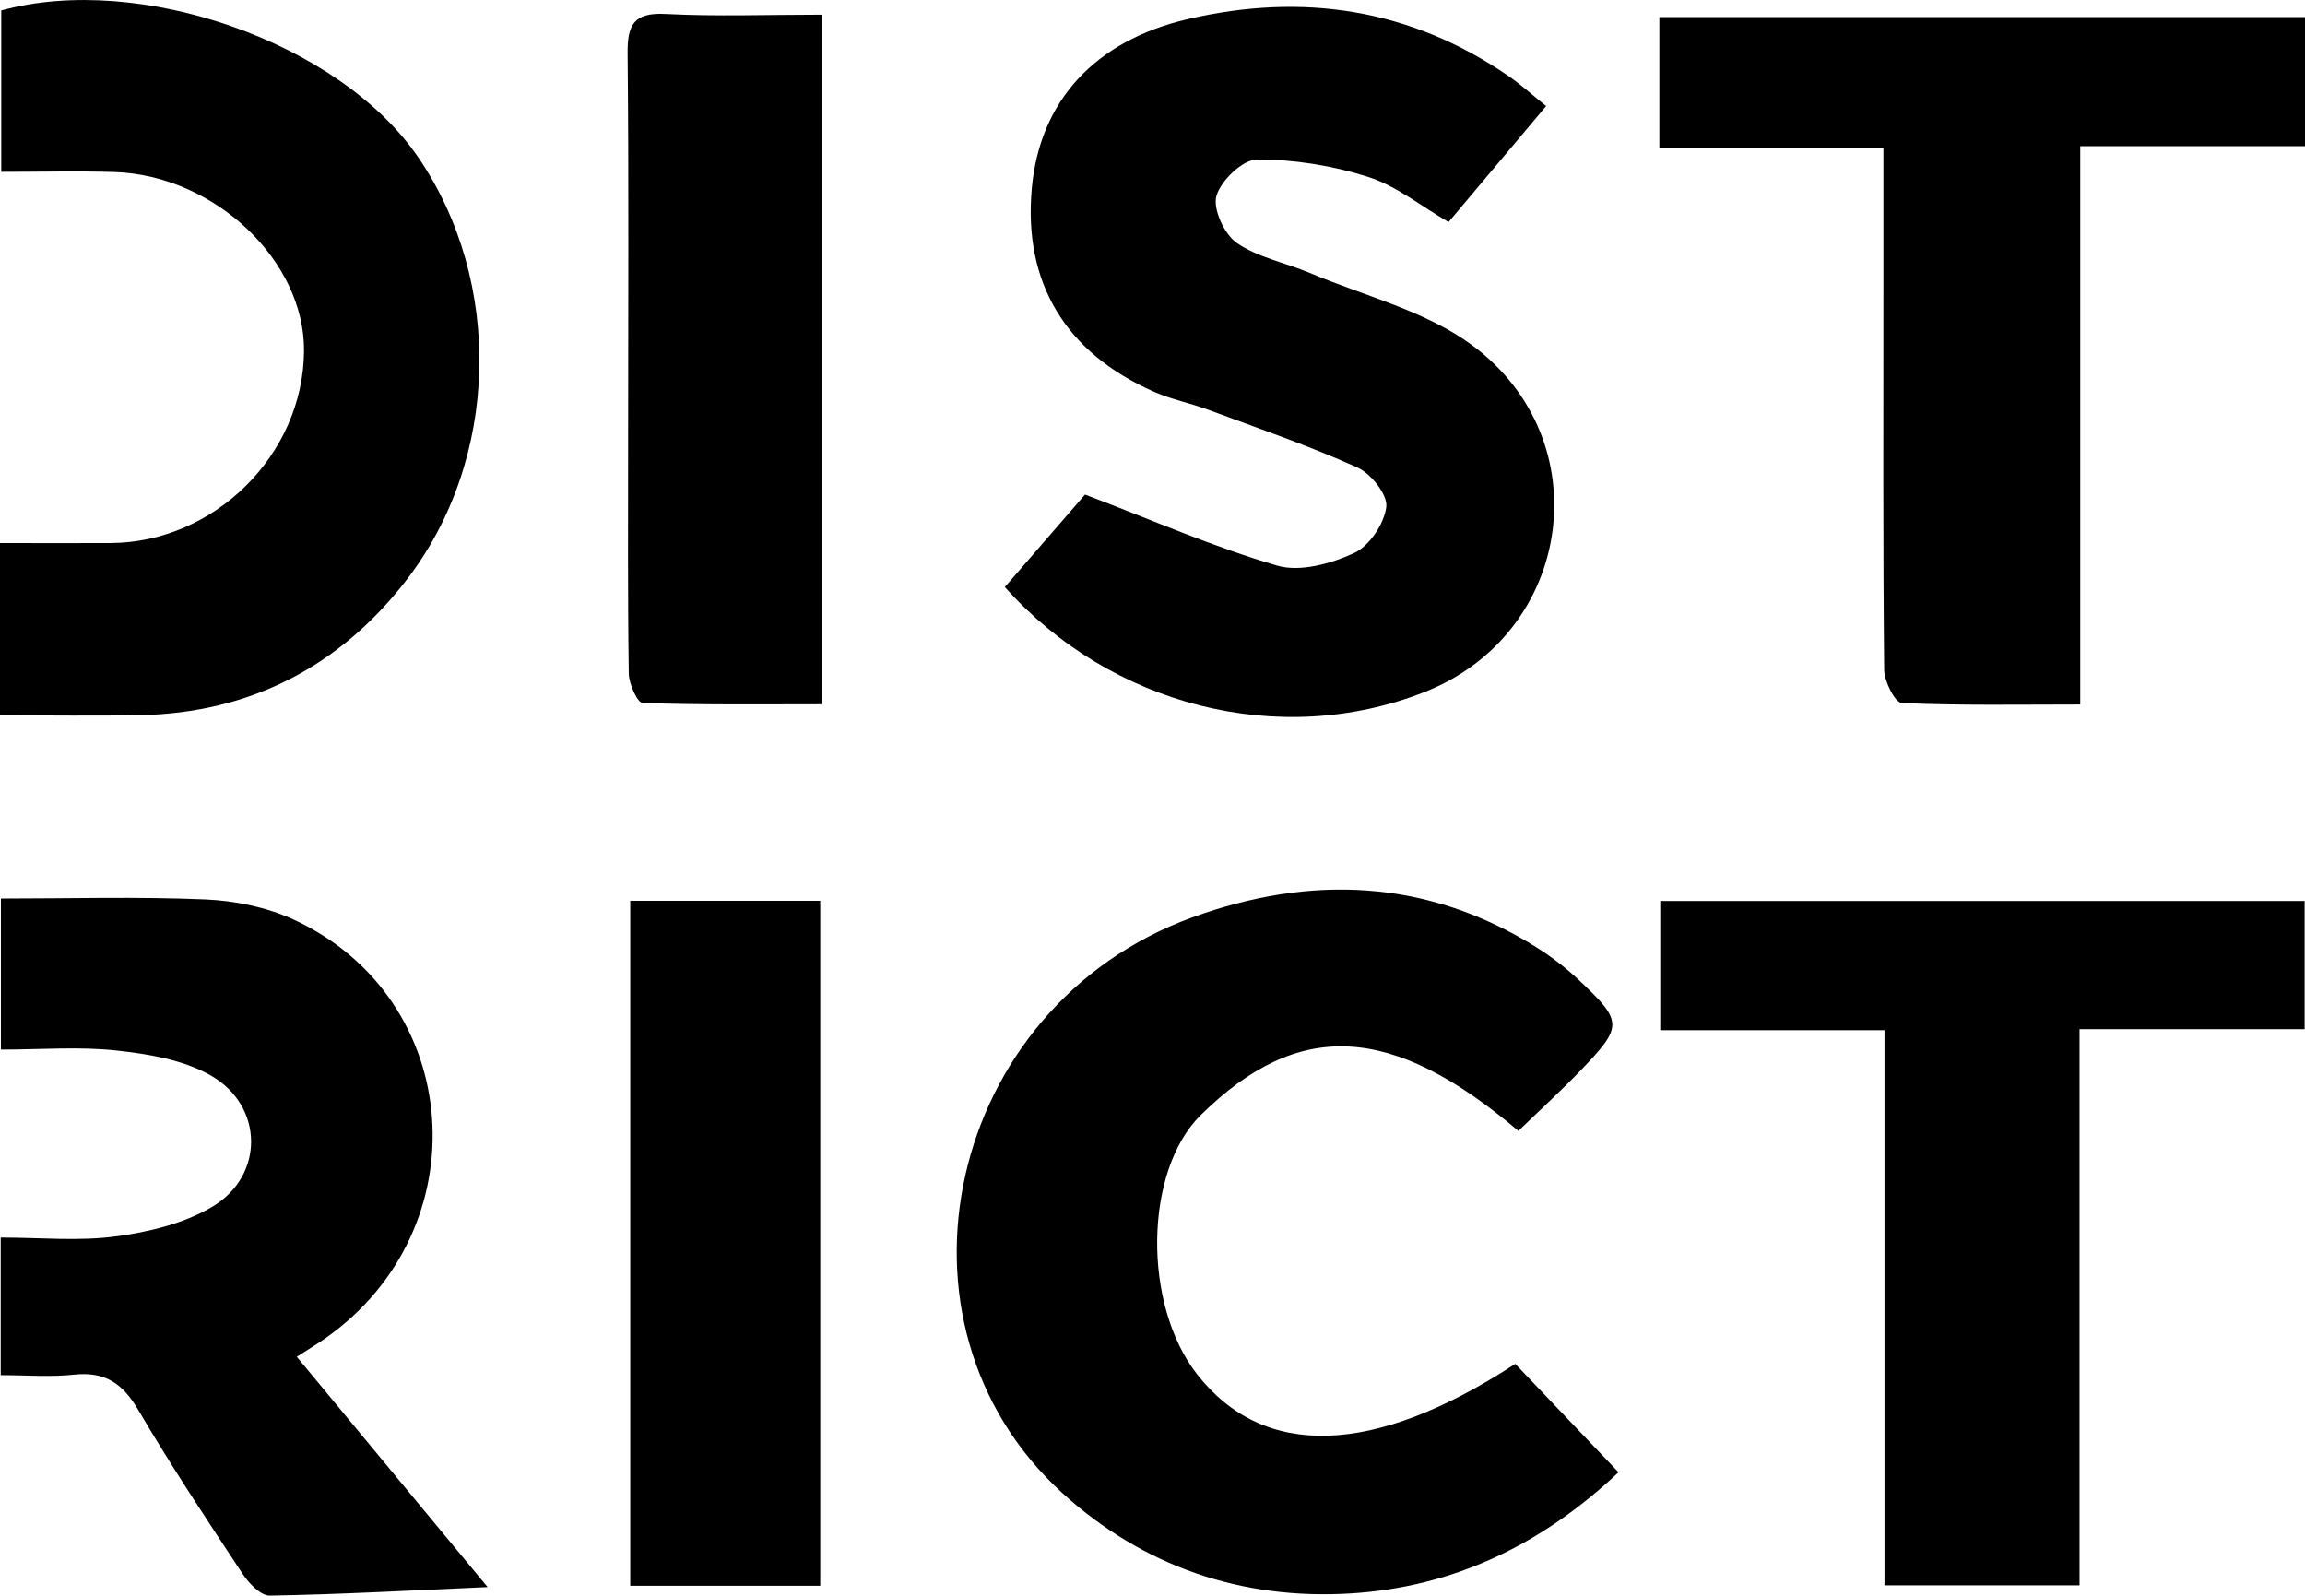
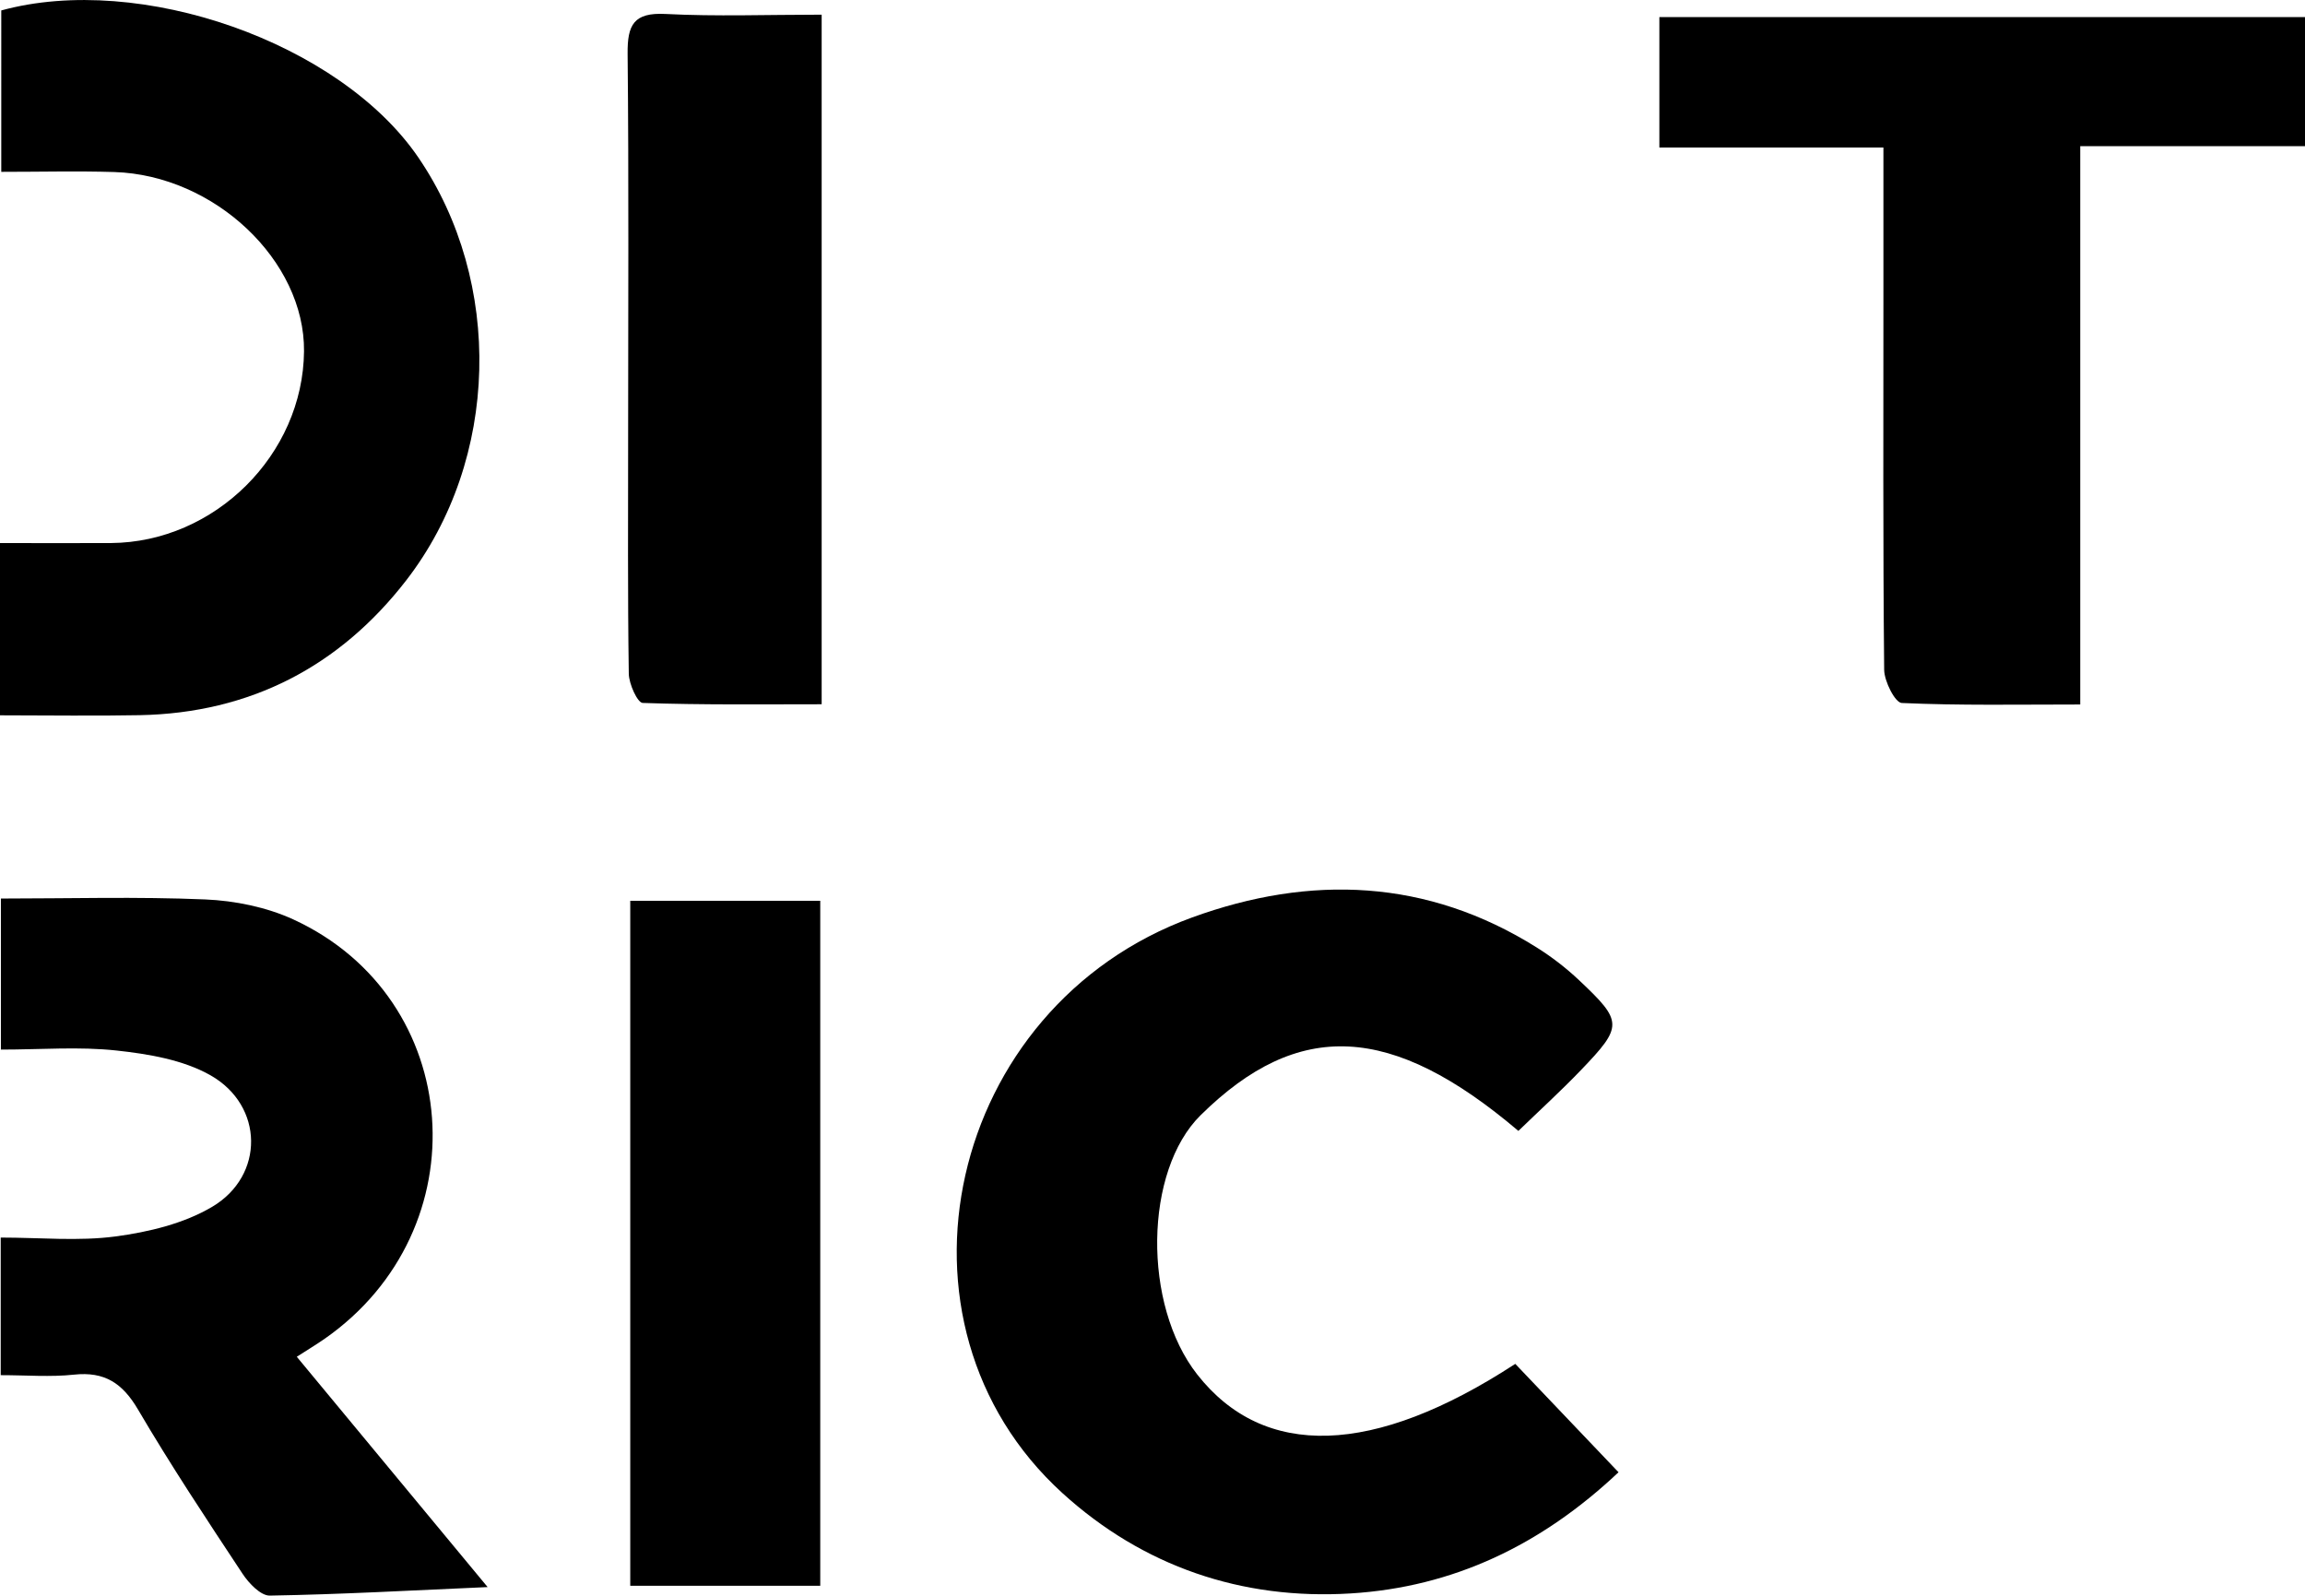
<svg xmlns="http://www.w3.org/2000/svg" viewBox="0 0 490 339.18" id="Layer_1">
-   <path d="M213.62,124.78c6.12-7.05,12.29-14.17,17.04-19.65,14.36,5.46,27.35,11.17,40.85,15.11,4.86,1.42,11.42-.41,16.32-2.66,3.26-1.49,6.4-6.19,6.87-9.8.34-2.58-3.24-7.1-6.14-8.4-10.31-4.64-21.05-8.32-31.67-12.26-3.79-1.41-7.84-2.2-11.53-3.82-18.92-8.33-27.83-23.28-26.02-43.25,1.67-18.5,13.31-31.38,33.2-36,24.38-5.66,47.3-2.23,68.17,12.13,2.63,1.81,5.01,3.99,7.97,6.37-7.16,8.51-13.92,16.55-20.74,24.65-5.89-3.41-11.12-7.69-17.11-9.6-7.53-2.4-15.69-3.71-23.57-3.7-3.05,0-7.69,4.43-8.66,7.71-.82,2.8,1.65,8.17,4.32,10.03,4.49,3.11,10.35,4.2,15.52,6.38,11.61,4.9,24.56,8.04,34.45,15.32,27.41,20.2,21.58,61.31-10.06,73.77-30.89,12.17-66.76,2.87-89.23-22.33Z" />
  <path d="M322.11,289.92c7.36,7.73,14.39,15.11,21.96,23.05-16.45,15.51-35.16,24.42-56.93,25.76-23.19,1.43-44.18-5.77-61.28-21.32-39.71-36.13-24.51-103.43,27.57-122.38,25.12-9.14,49.97-8.24,73.27,6.4,3.19,2,6.24,4.35,8.98,6.94,9.35,8.81,9.36,9.77.41,19.1-4.28,4.46-8.86,8.63-13.31,12.94-26.93-22.86-46.75-23.86-67.54-3.35-12.02,11.85-12.39,40.29-.72,55.14,14.16,18.02,37.45,17.4,67.6-2.27Z" />
  <path d="M400.38,31.36h-47.63V3.63h137.26v27.44h-47.79v118.69c-13.24,0-25.61.24-37.94-.32-1.41-.06-3.71-4.58-3.74-7.06-.27-26.84-.16-53.68-.16-80.52,0-9.73,0-19.46,0-30.52Z" />
-   <path d="M489.93,218.78h-47.86v118.23h-41.46v-118.01h-47.67v-27.47h136.98v27.25Z" />
  <path d="M0,152.05v-36.61c8.03,0,15.81.05,23.59,0,22.08-.16,40.84-18.81,41.04-40.77.18-19.23-19-37.44-40.35-38.1-7.82-.24-15.65-.04-24.01-.04V2.22c29.54-8.1,72,6.85,88.65,31.24,18.07,26.46,17.34,64.15-2.54,89.88-14.18,18.34-33.2,28.24-56.67,28.69-9.69.19-19.39.03-29.72.03Z" />
  <path d="M.15,292.32v-29.24c8.38,0,16.52.81,24.42-.24,7.03-.94,14.51-2.73,20.52-6.29,11.2-6.62,11.02-21.52-.35-27.97-5.81-3.29-13.15-4.52-19.95-5.26-7.96-.87-16.09-.2-24.6-.2v-32.11c14.48,0,28.98-.42,43.43.19,6.32.27,13.02,1.63,18.73,4.25,36.44,16.76,39.97,65.93,6.63,89.17-1.73,1.2-3.53,2.28-5.89,3.8,13.36,16.12,26.43,31.89,40.57,48.96-16.38.72-31.34,1.56-46.31,1.81-1.93.03-4.45-2.61-5.78-4.63-7.61-11.51-15.25-23.03-22.23-34.92-3.29-5.6-7.1-8.12-13.61-7.42-5.01.54-10.12.11-15.59.11Z" />
  <path d="M174.67,3.12v146.59c-12.81,0-25.44.16-38.05-.28-1.1-.04-2.92-4.04-2.95-6.22-.25-16.81-.14-33.62-.14-50.44,0-27.12.16-54.23-.11-81.35-.06-6.12,1.28-8.8,8.06-8.45,10.76.56,21.58.15,33.19.15Z" />
  <path d="M133.98,337.1v-145.61h40.39v145.61h-40.39Z" />
</svg>